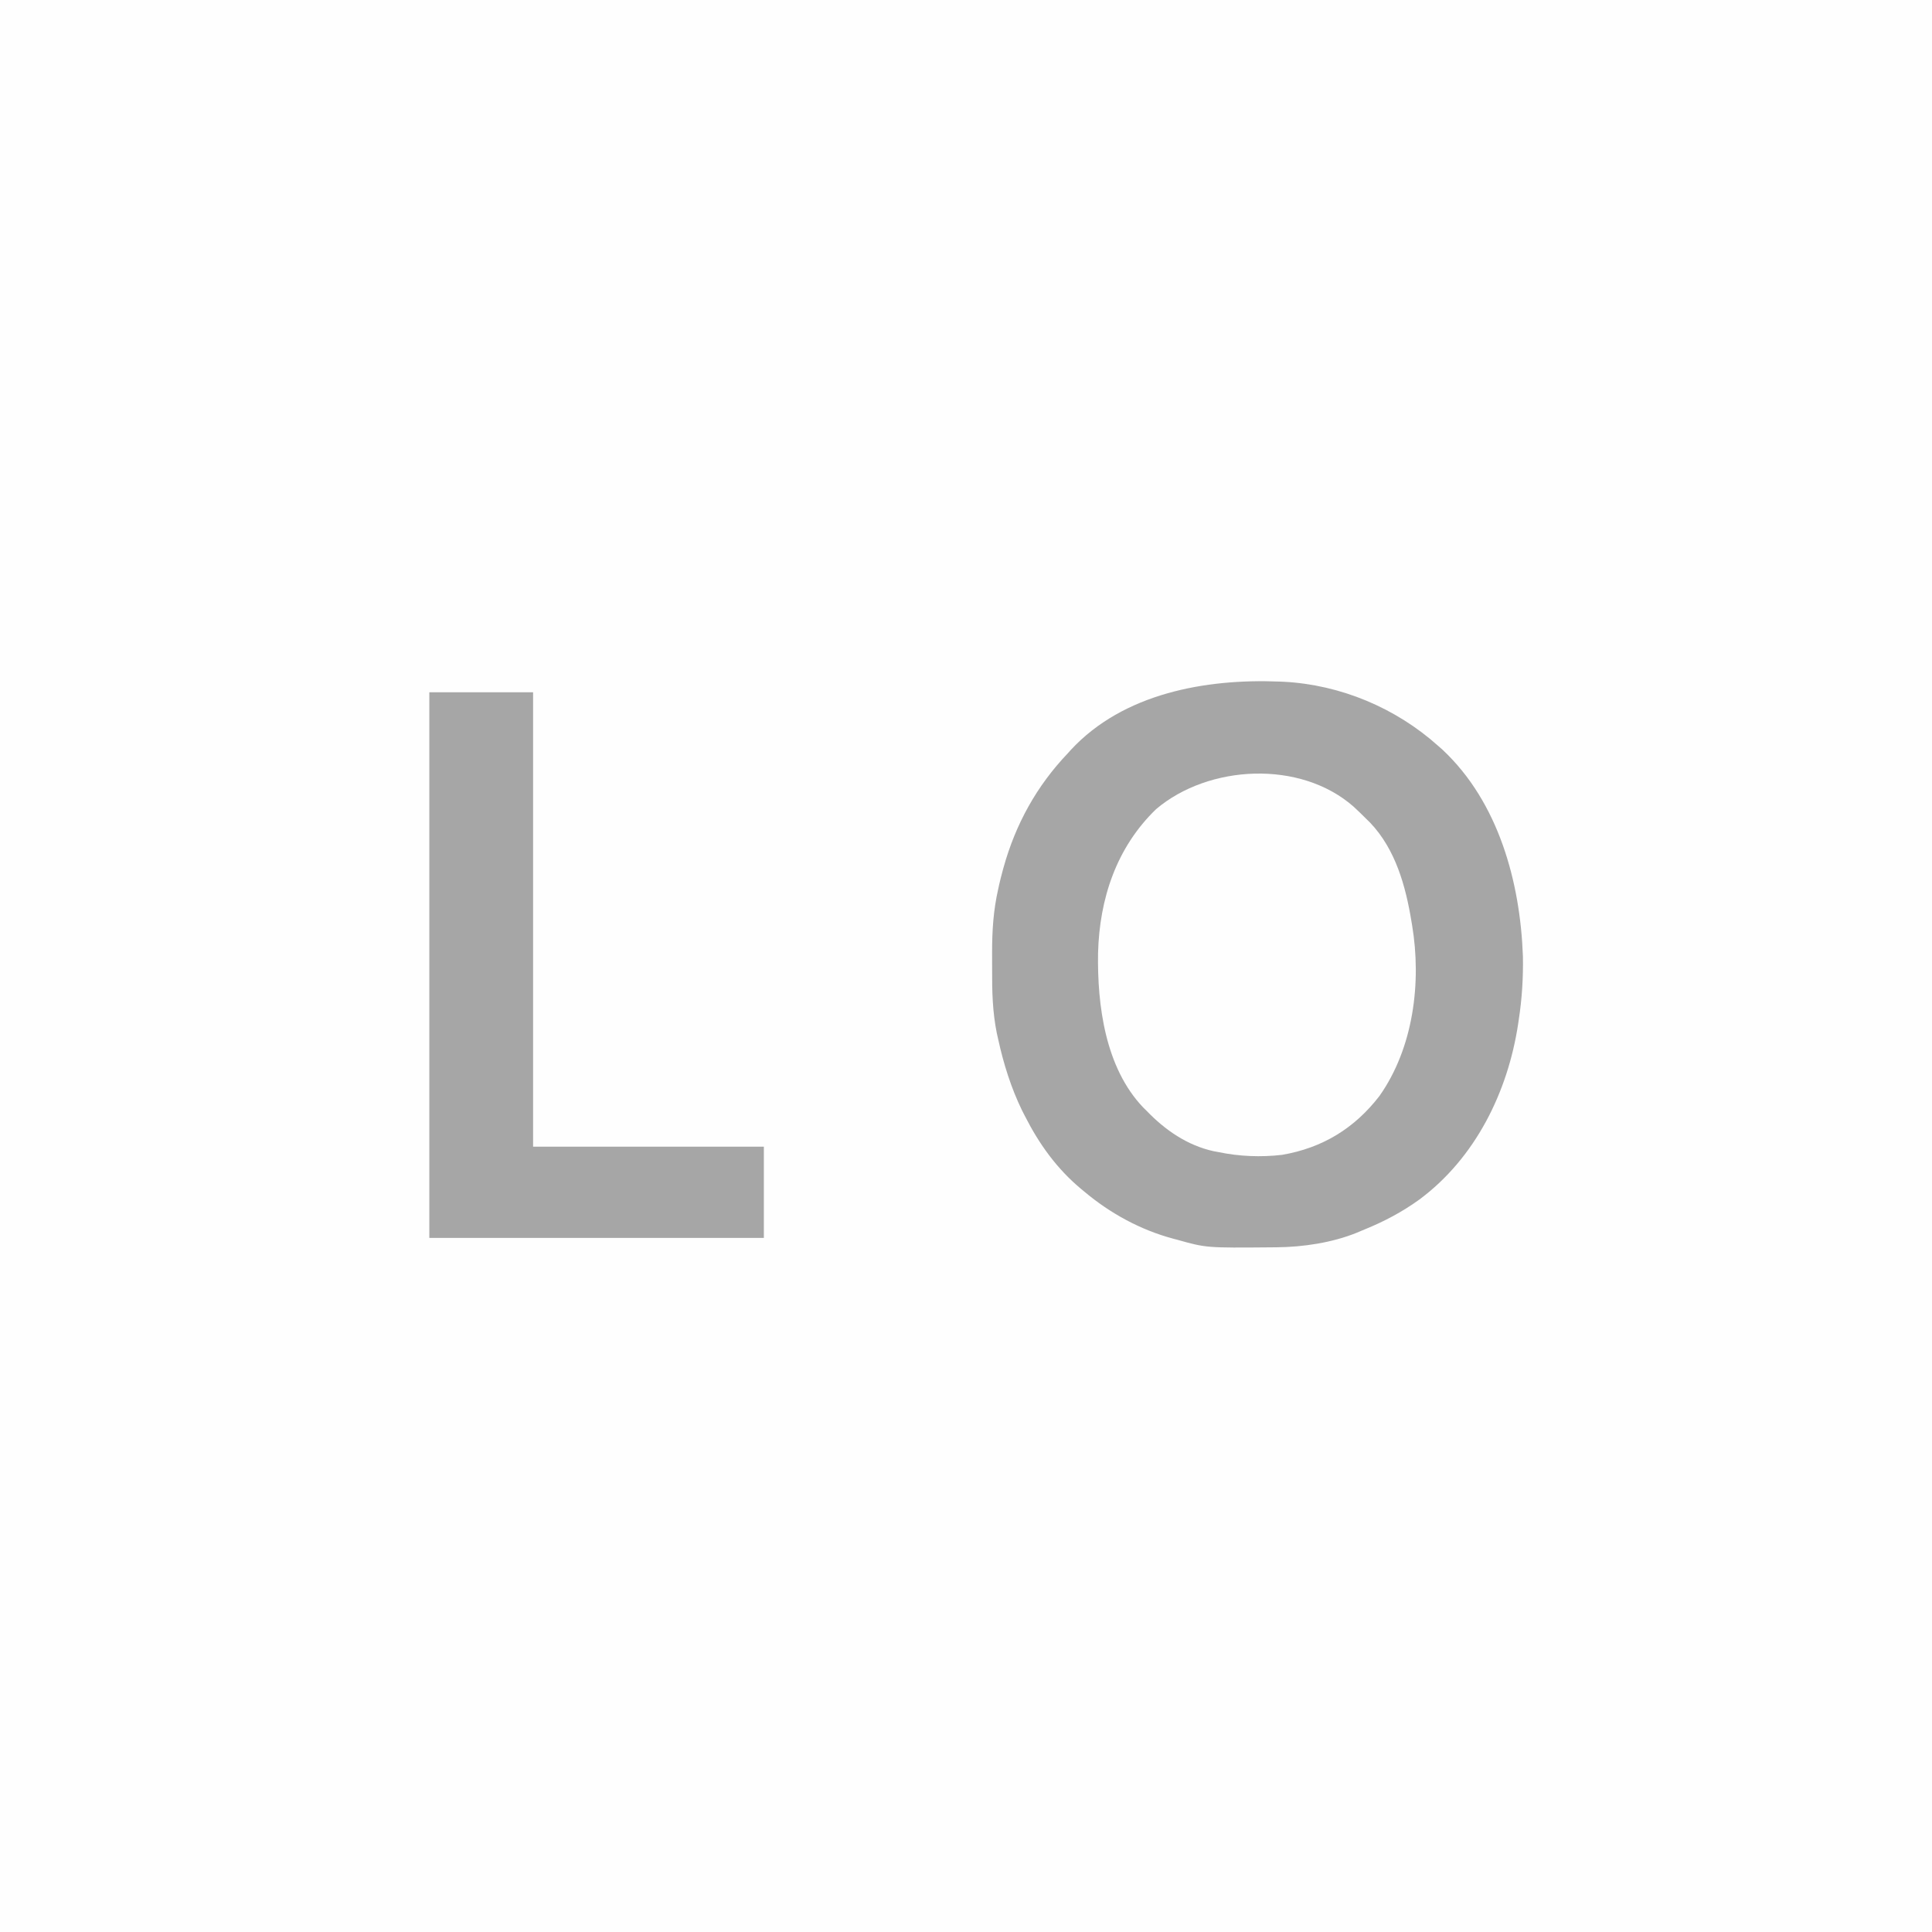
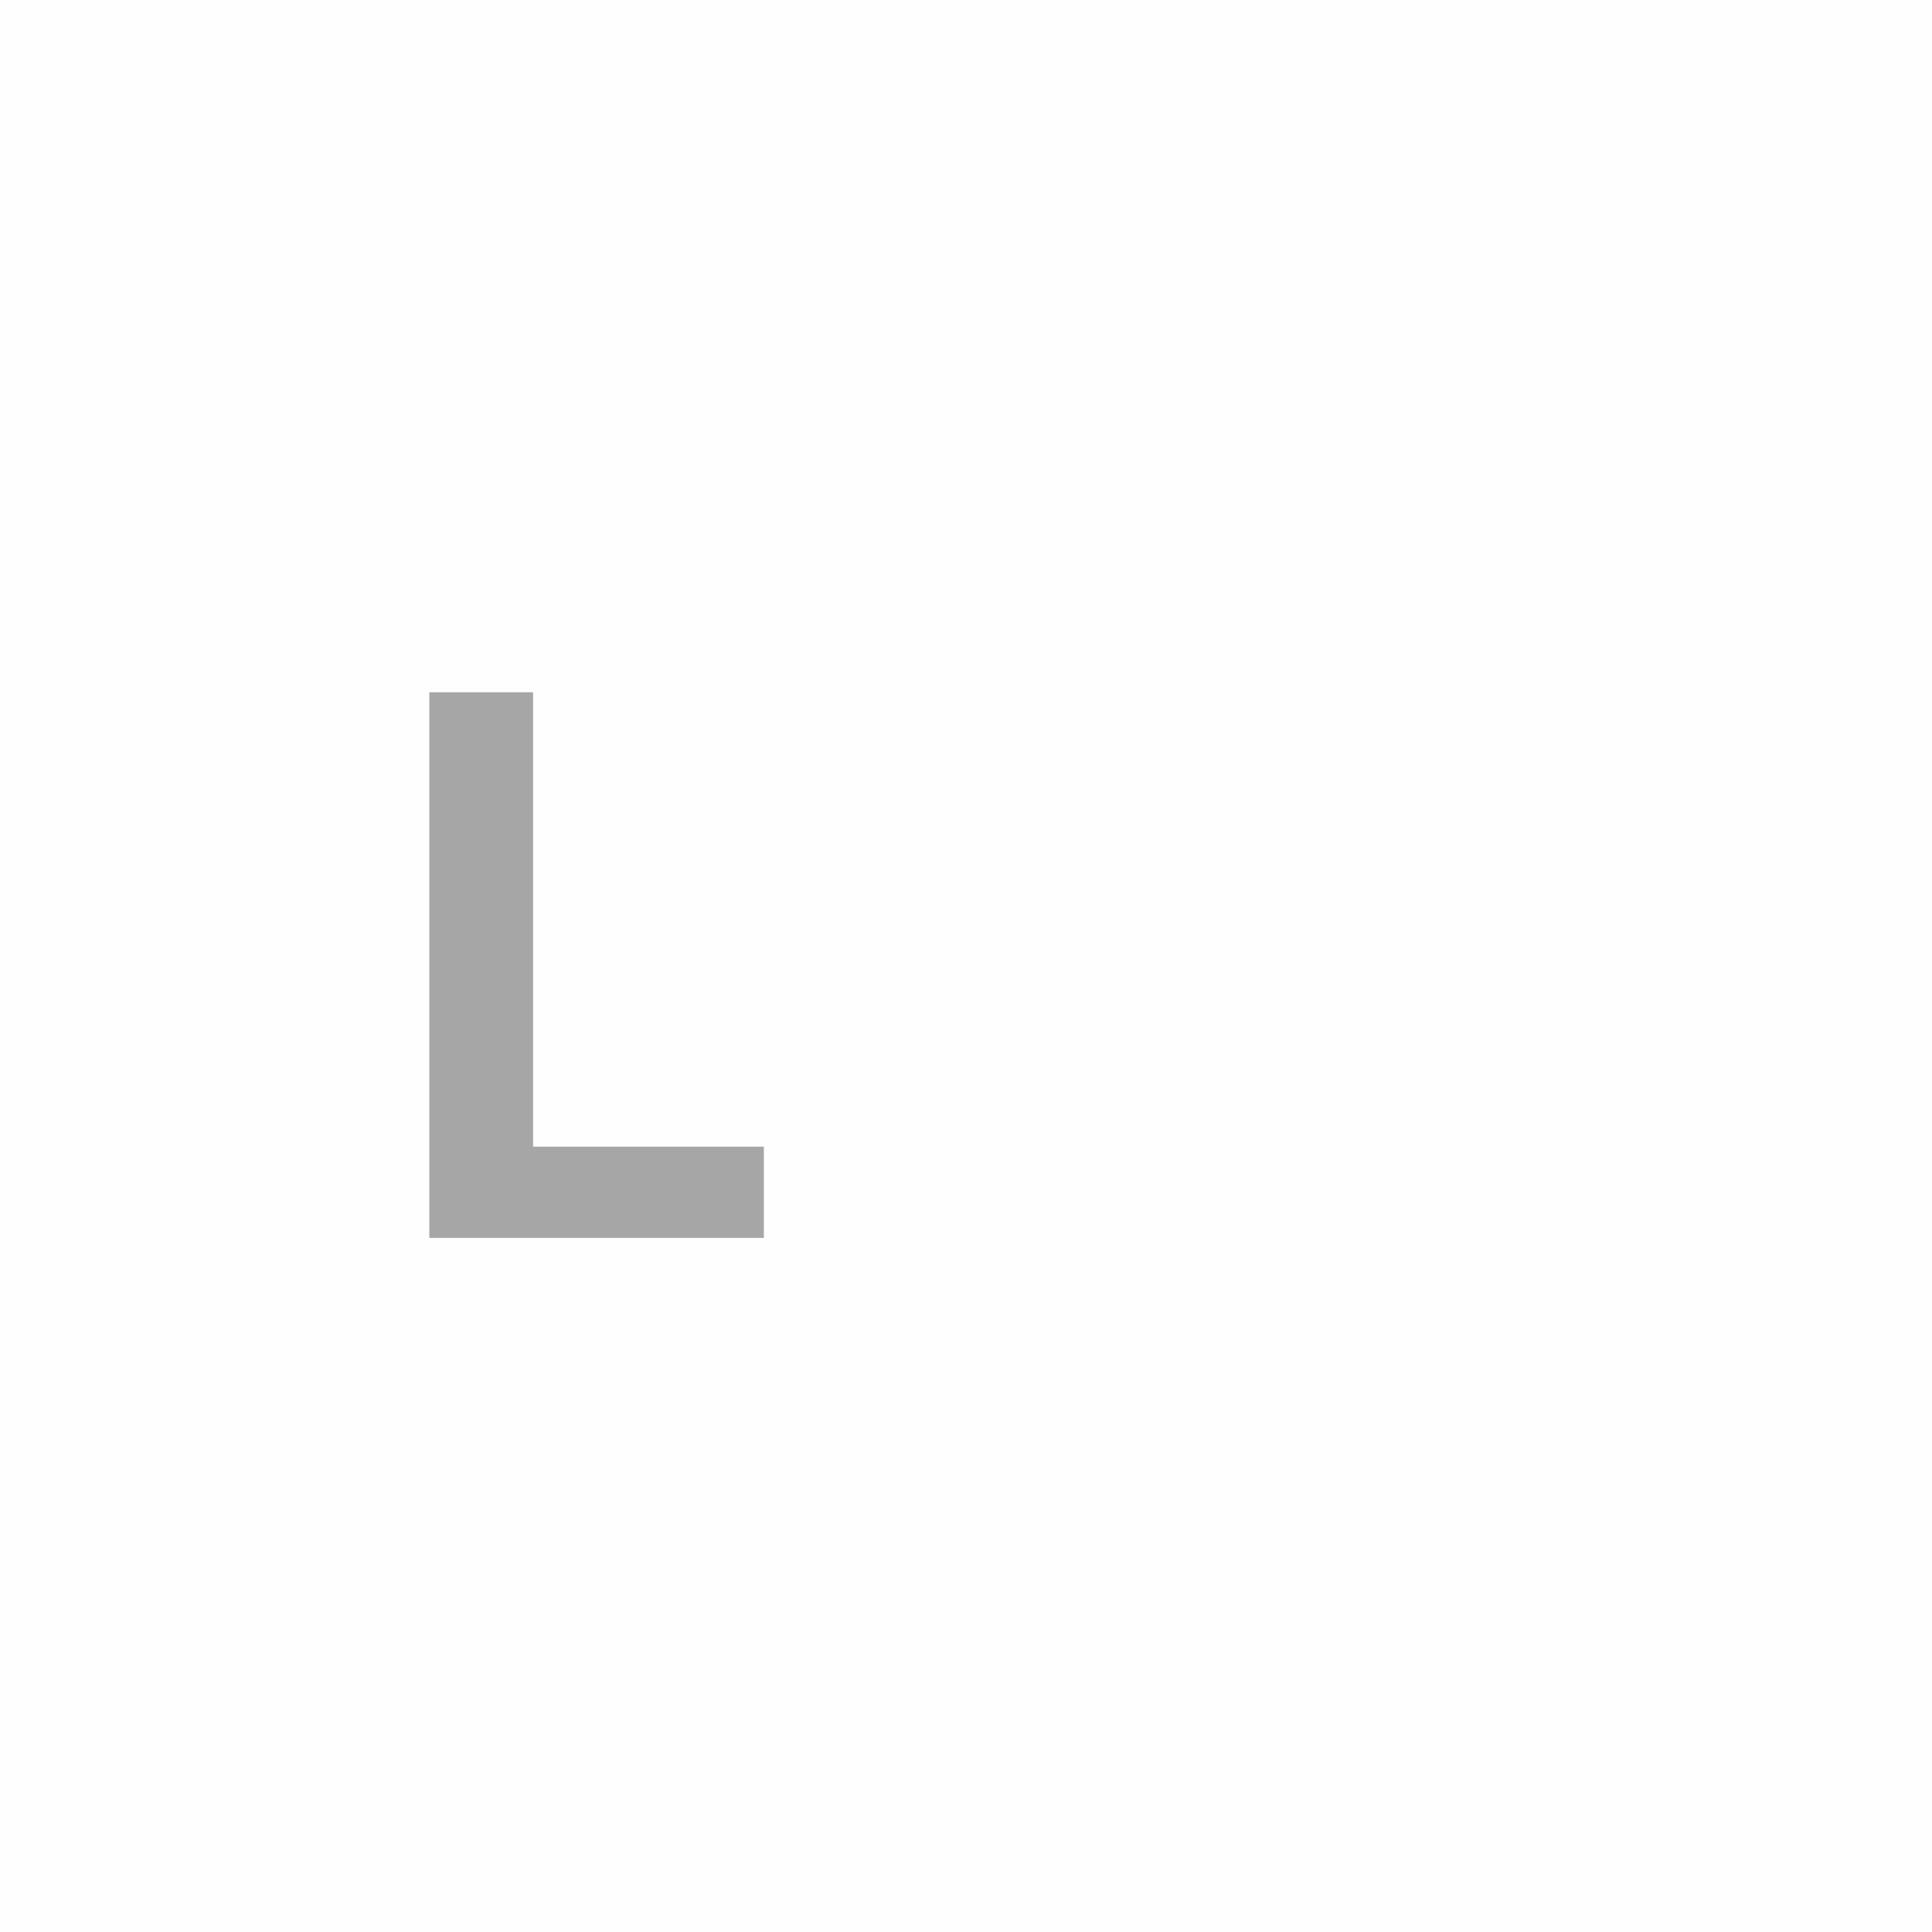
<svg xmlns="http://www.w3.org/2000/svg" height="1080" width="1080" version="1.1">
  <rect width="100%" height="100%" fill="#333333" stroke="none" />
  <path transform="translate(0,0)" fill="#FEFEFE" d="M0 0 C356.4 0 712.8 0 1080 0 C1080 356.4 1080 712.8 1080 1080 C723.6 1080 367.2 1080 0 1080 C0 723.6 0 367.2 0 0 Z" />
-   <path transform="translate(715,381)" fill="#A6A6A6" d="M0 0 C0.801 0.032 1.601 0.064 2.426 0.097 C34.38 1.731 65.295 14.737 89 36 C89.803 36.709 90.606 37.418 91.434 38.148 C122.698 67.462 134.823 112.071 136.32 153.637 C136.53 165.52 135.811 177.258 134 189 C133.882 189.804 133.763 190.609 133.642 191.438 C127.881 229.432 109.764 266.261 78.496 289.504 C68.827 296.484 58.806 301.799 47.794 306.27 C46.269 306.89 44.755 307.534 43.242 308.184 C29.526 313.709 13.397 316.105 -1.316 316.238 C-2.202 316.248 -3.088 316.258 -4 316.268 C-40.662 316.589 -40.662 316.589 -57 312 C-57.656 311.829 -58.311 311.657 -58.987 311.481 C-77.466 306.557 -94.442 297.26 -109 285 C-109.544 284.55 -110.089 284.101 -110.65 283.638 C-124.186 272.356 -134.059 258.628 -142 243 C-142.553 241.922 -143.106 240.845 -143.676 239.734 C-149.773 227.194 -154.039 213.608 -157 200 C-157.255 198.872 -157.509 197.743 -157.771 196.58 C-160.157 184.795 -160.461 173.291 -160.391 161.289 C-160.375 158.005 -160.391 154.722 -160.41 151.438 C-160.423 139.292 -159.698 127.849 -157 116 C-156.796 115.067 -156.592 114.133 -156.382 113.171 C-155.862 110.911 -155.295 108.675 -154.688 106.438 C-154.475 105.651 -154.263 104.864 -154.044 104.053 C-147.277 79.672 -135.5 58.33 -118 40 C-117.475 39.412 -116.951 38.824 -116.41 38.219 C-87.082 6.577 -41.077 -1.645 0 0 Z" />
  <path transform="translate(756.68,450.938)" fill="#FEFEFE" d="M0 0 C2.505 2.293 4.917 4.662 7.32 7.062 C8.325 8.05 8.325 8.05 9.351 9.058 C23.449 23.957 29.095 44.393 32.32 64.062 C32.438 64.754 32.557 65.446 32.679 66.159 C38.036 98.18 33.478 134.751 14.417 161.757 C0.461 179.831 -17.384 190.754 -39.961 194.624 C-51.805 196.018 -64.025 195.519 -75.68 193.062 C-76.552 192.902 -77.423 192.742 -78.321 192.577 C-93.028 189.319 -105.408 180.75 -115.68 170.062 C-116.343 169.407 -117.005 168.752 -117.688 168.077 C-138.847 145.875 -143.325 111.045 -142.864 81.863 C-142.067 51.484 -132.65 22.859 -110.411 1.378 C-81.073 -23.51 -29.746 -26.218 0 0 Z" />
  <path transform="translate(240,387)" fill="#A6A6A6" d="M0 0 C19.14 0 38.28 0 58 0 C58 83.82 58 167.64 58 254 C100.57 254 143.14 254 187 254 C187 270.83 187 287.66 187 305 C125.29 305 63.58 305 0 305 C0 204.35 0 103.7 0 0 Z" />
</svg>